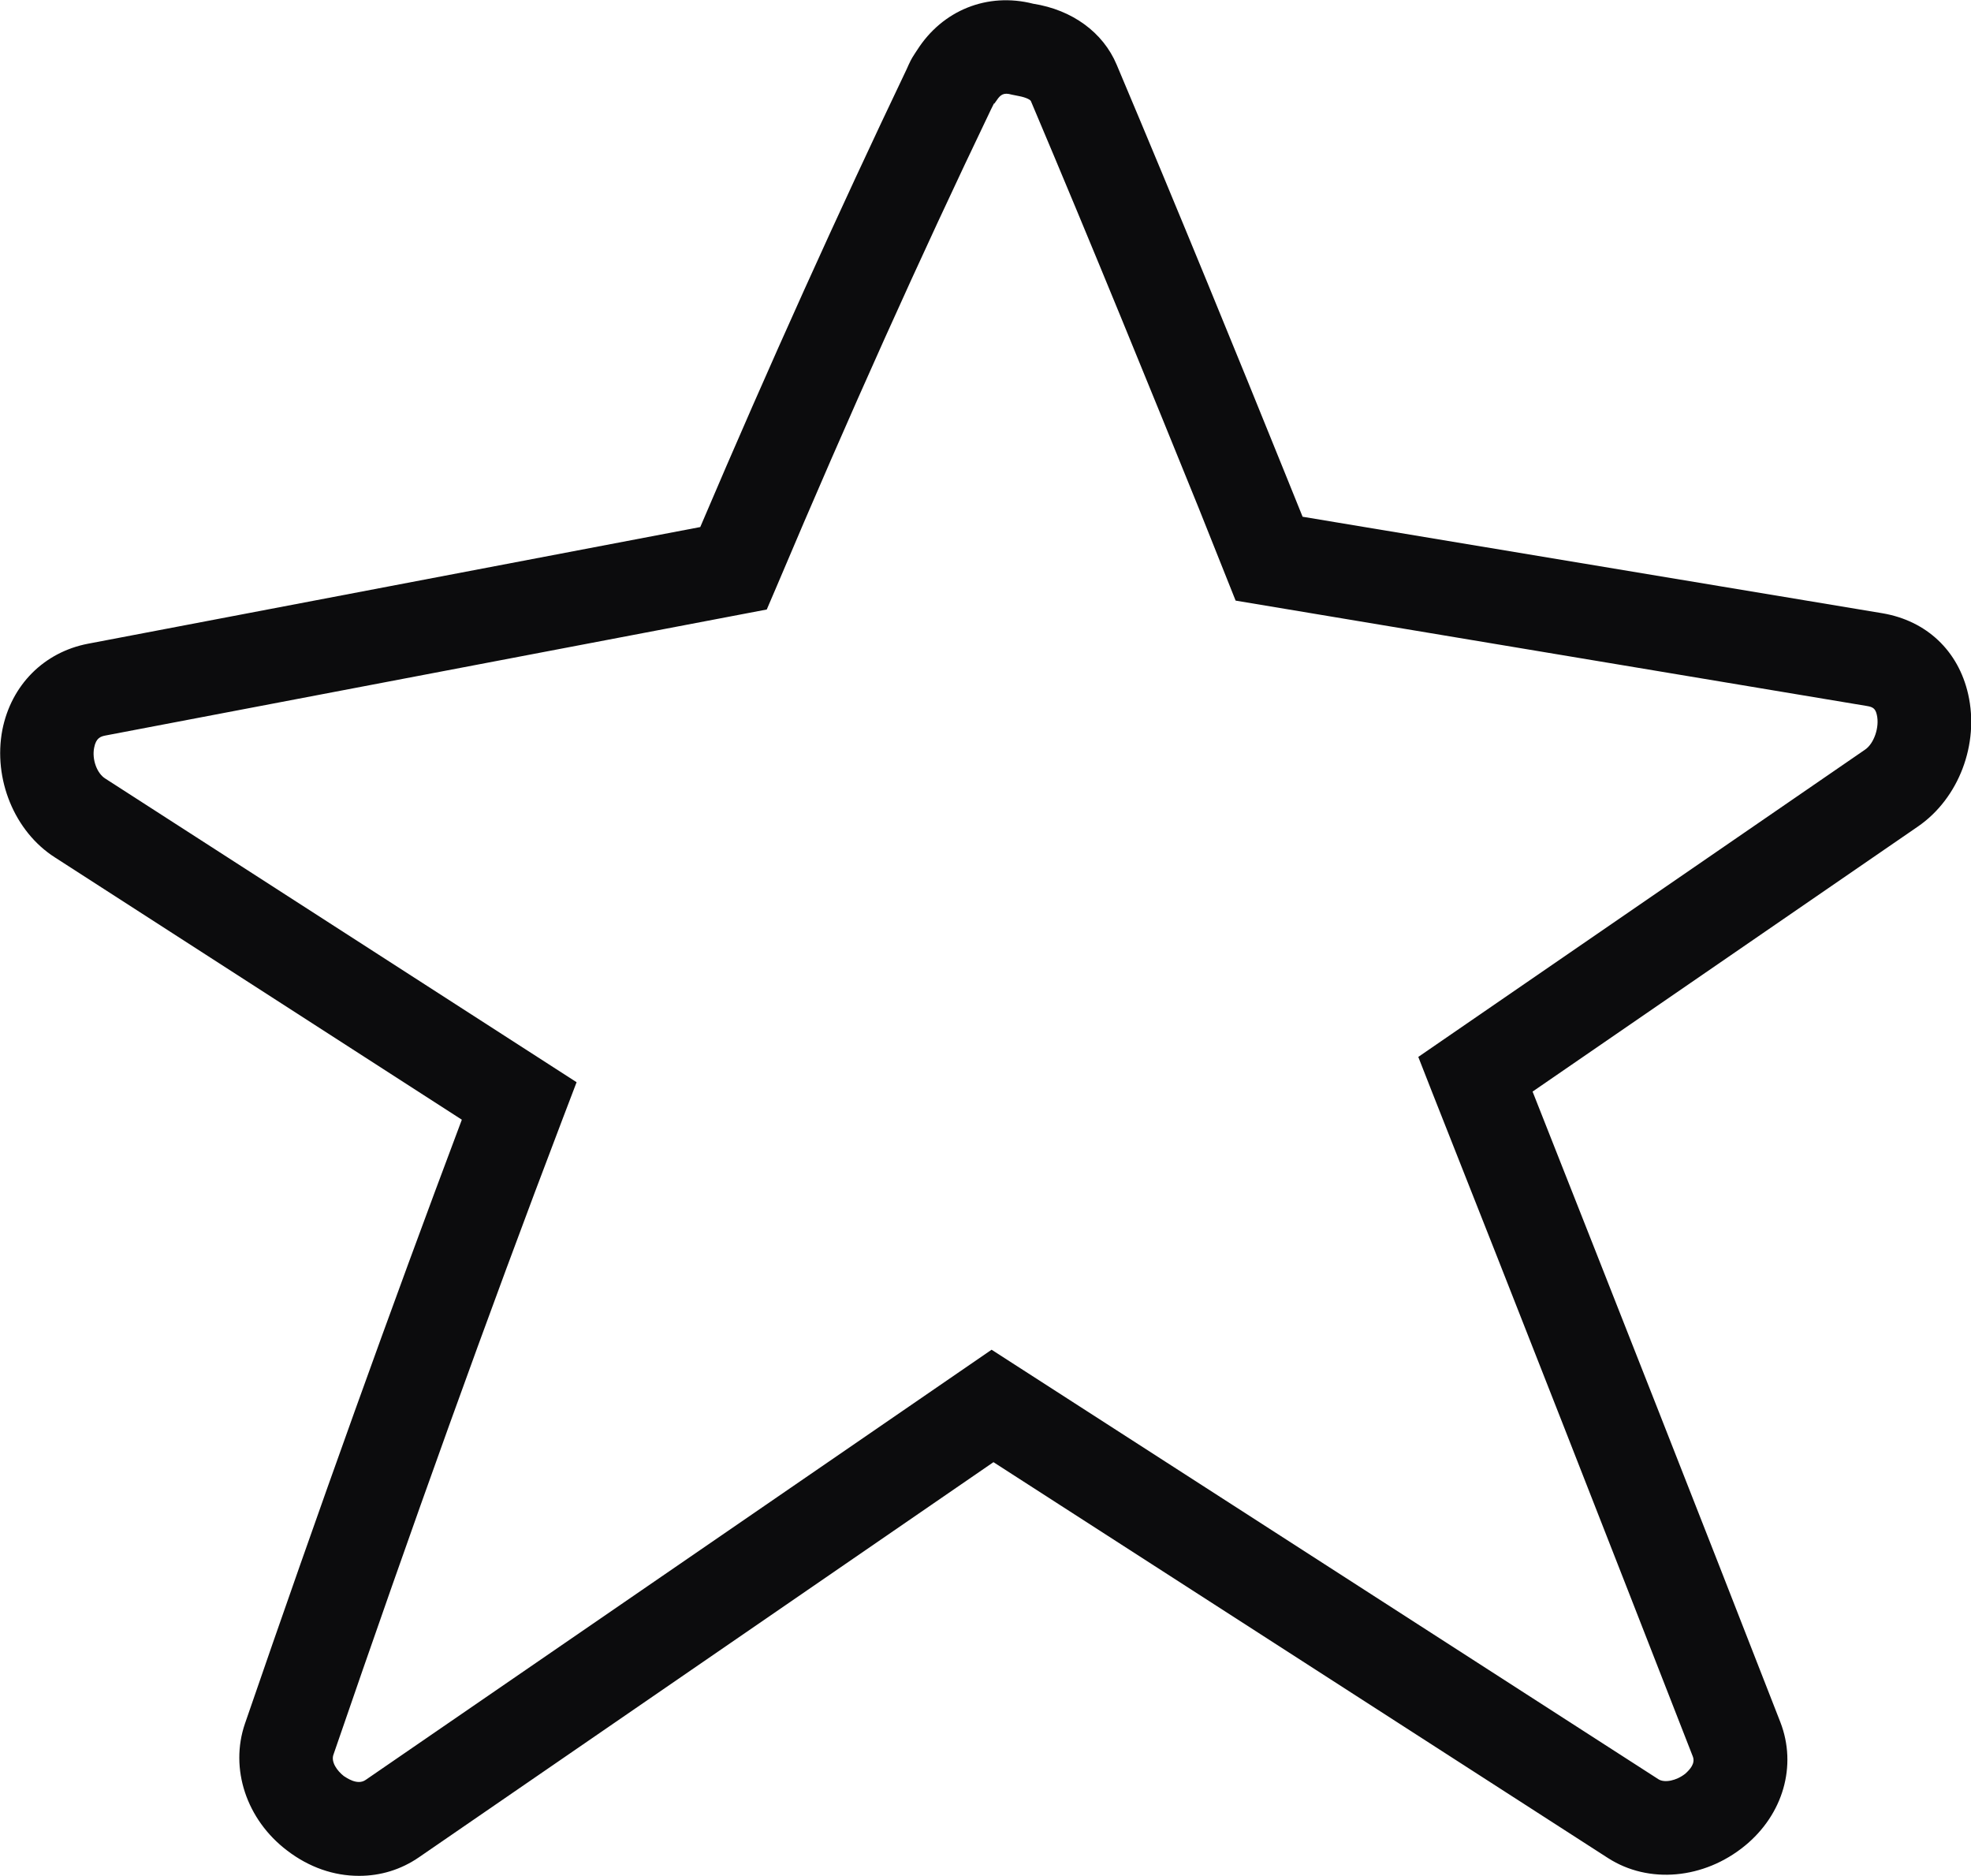
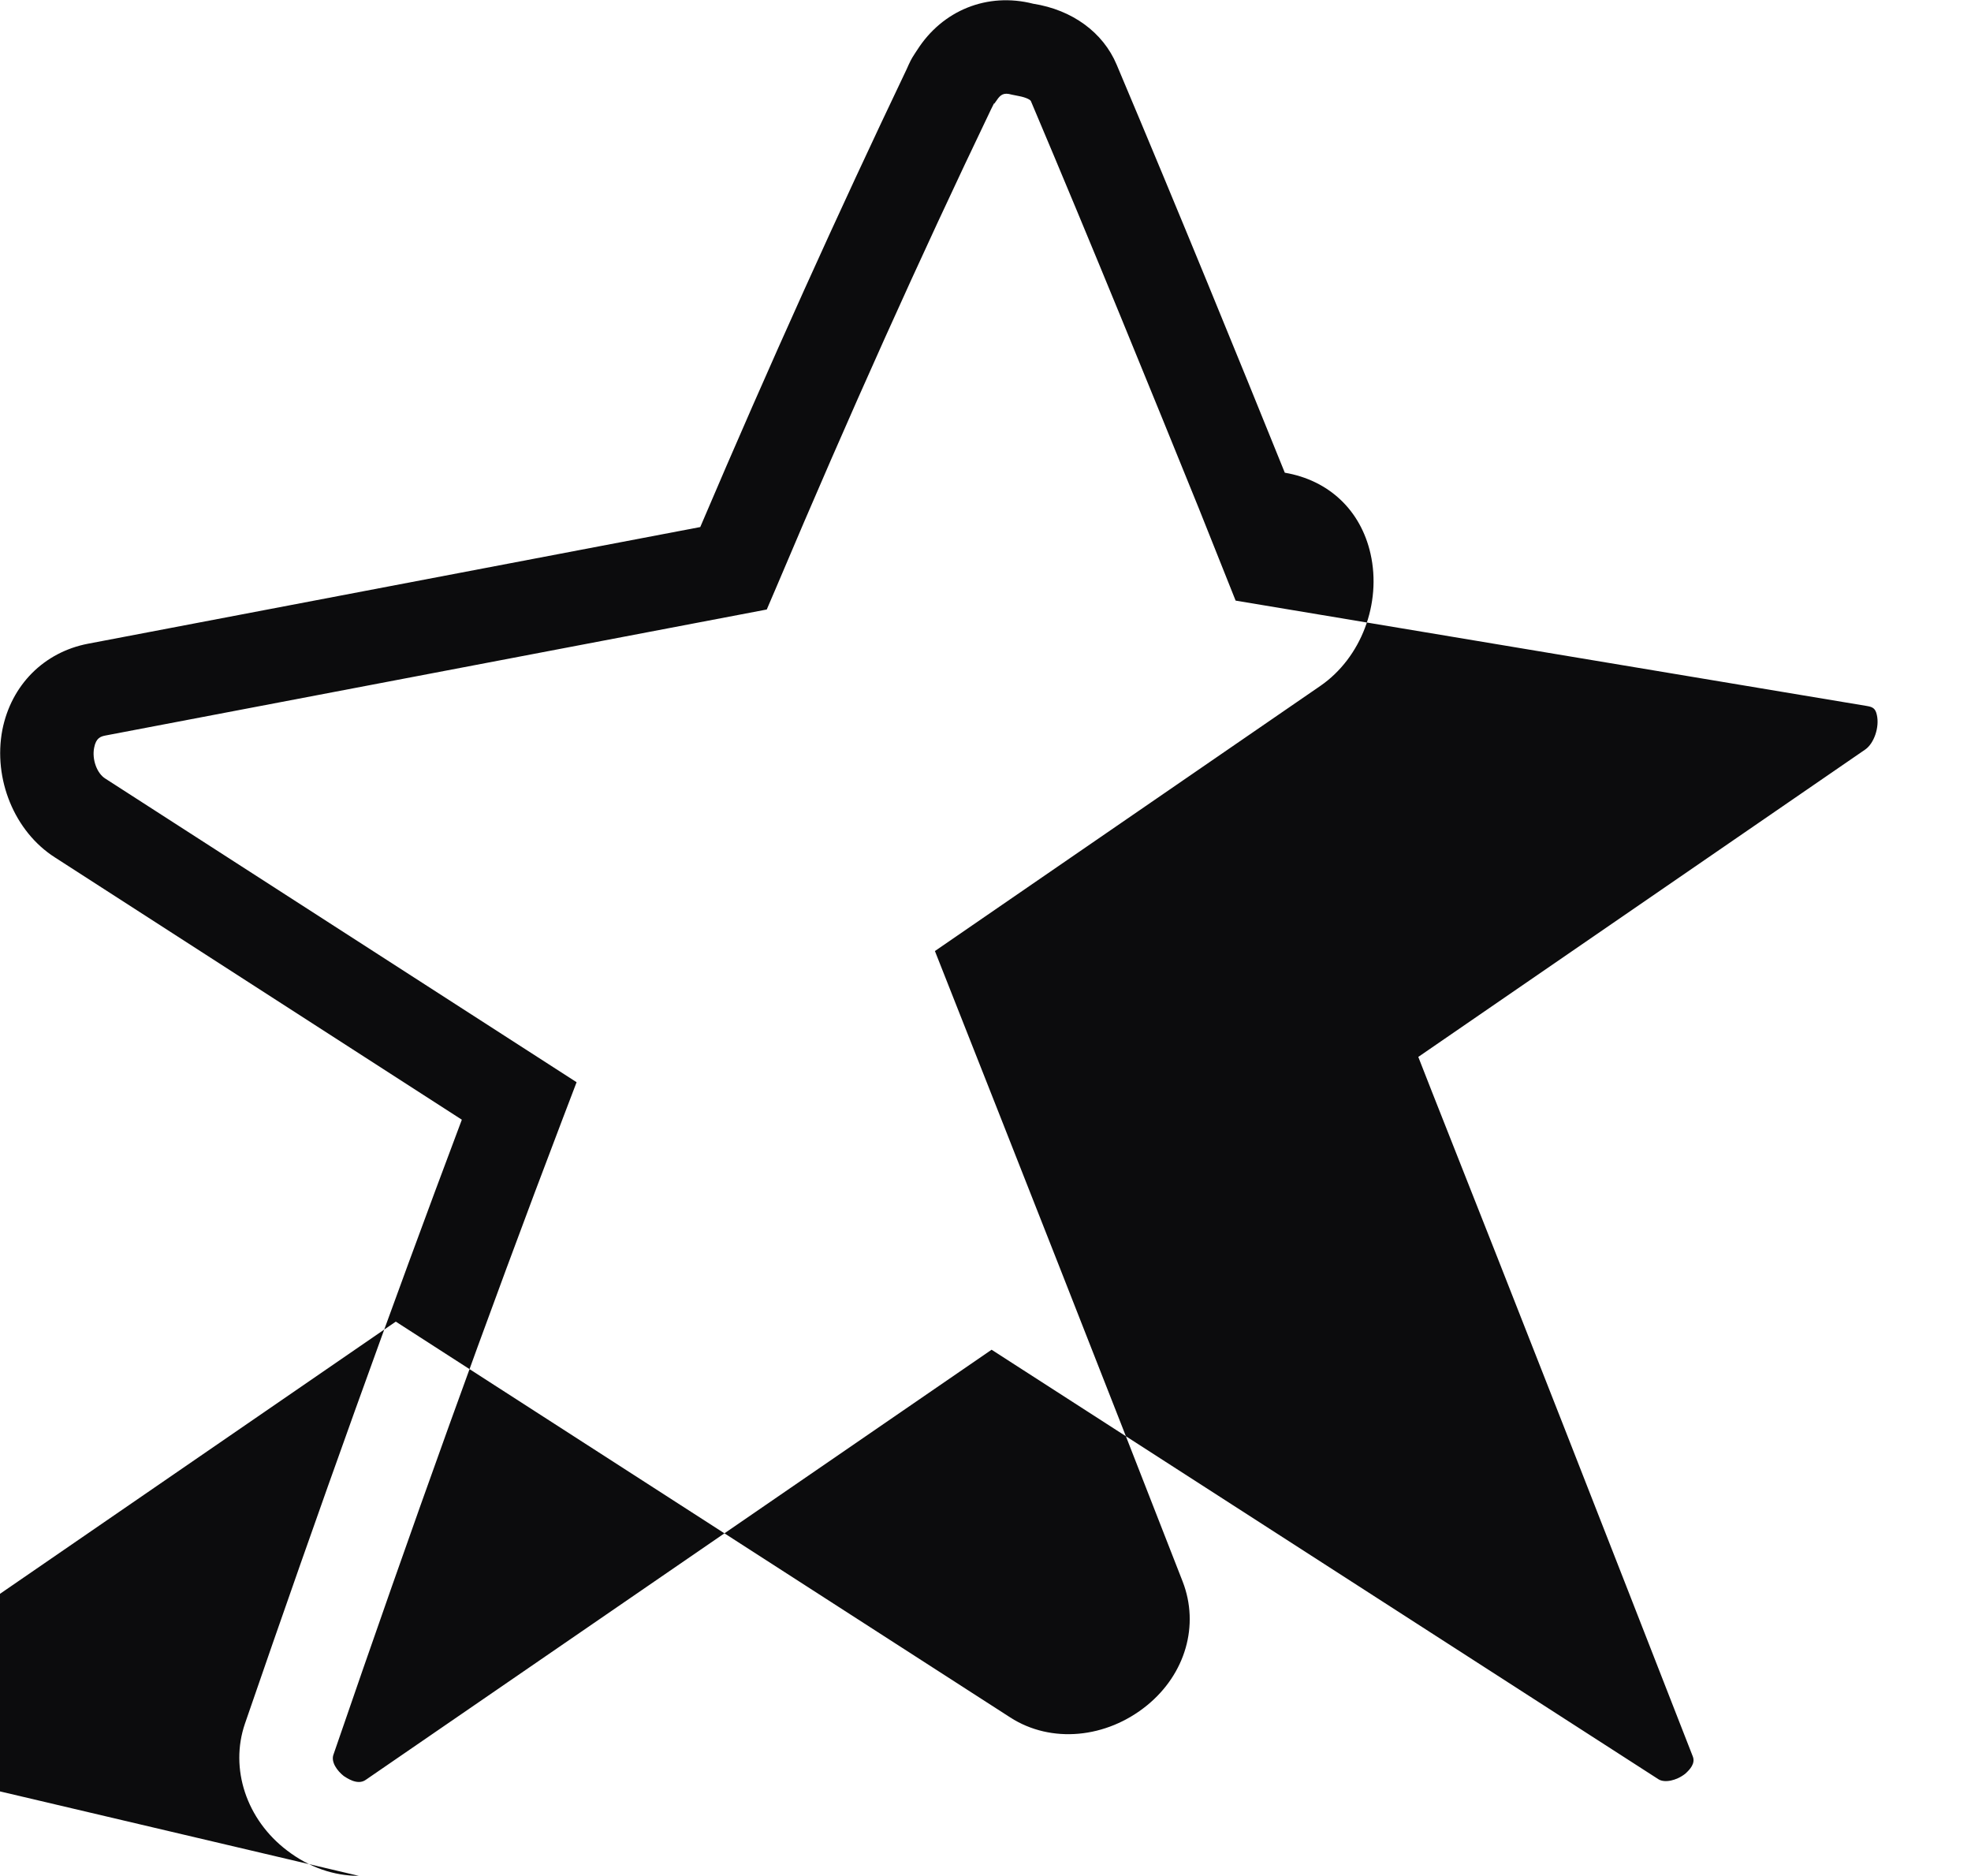
<svg xmlns="http://www.w3.org/2000/svg" id="Layer_1" viewBox="0 0 42.08 40.04">
  <defs>
    <style>.cls-1{fill:#0c0c0d;}</style>
  </defs>
-   <path class="cls-1" d="M7.66,40.04c-.53,0-1.06-.18-1.53-.54-.87-.66-1.23-1.75-.9-2.71,1.59-4.62,3.11-8.85,4.63-12.89L1.17,18.3c-.86-.55-1.32-1.67-1.12-2.72,.19-.96,.89-1.66,1.83-1.84l13.07-2.49c1.5-3.52,2.95-6.72,4.41-9.78l.04-.09c.06-.13,.1-.19,.14-.25l.04-.06c.54-.85,1.5-1.24,2.48-.99,.83,.13,1.49,.61,1.78,1.3,1.33,3.15,2.62,6.31,3.59,8.71l.38,.94,12.38,2.06c.94,.16,1.62,.8,1.83,1.73,.24,1.06-.2,2.22-1.07,2.82l-8.23,5.66c1.77,4.48,3.54,8.97,5.29,13.46,.36,.93,.06,1.97-.76,2.64-.87,.71-2.05,.82-2.92,.26l-13.12-8.45-12.26,8.43c-.39,.27-.83,.4-1.28,.4ZM21.22,2.21l-.06,.12c-1.52,3.17-3.02,6.5-4.58,10.19l-.21,.49L2.25,15.7c-.1,.02-.2,.05-.24,.26-.05,.25,.06,.55,.24,.66l10.06,6.48-.29,.76c-1.62,4.25-3.22,8.7-4.9,13.59-.06,.16,.08,.35,.22,.46,.05,.03,.29,.21,.47,.08l13.36-9.18,14.24,9.17c.13,.08,.38,.03,.57-.12,.1-.09,.22-.22,.16-.37-1.85-4.74-3.7-9.47-5.57-14.19l-.29-.74,9.54-6.56c.19-.13,.31-.48,.25-.74-.03-.14-.09-.17-.21-.19l-13.48-2.25-.79-1.98c-.97-2.39-2.25-5.54-3.58-8.68-.01-.03-.1-.08-.26-.11l-.15-.03c-.17-.05-.24,0-.32,.12l-.05,.07Z" />
+   <path class="cls-1" d="M7.66,40.04c-.53,0-1.06-.18-1.53-.54-.87-.66-1.23-1.75-.9-2.71,1.59-4.62,3.11-8.85,4.63-12.89L1.17,18.3c-.86-.55-1.32-1.67-1.12-2.72,.19-.96,.89-1.66,1.83-1.84l13.07-2.49c1.5-3.52,2.95-6.72,4.41-9.78l.04-.09c.06-.13,.1-.19,.14-.25l.04-.06c.54-.85,1.5-1.24,2.48-.99,.83,.13,1.49,.61,1.78,1.3,1.33,3.15,2.62,6.31,3.59,8.71c.94,.16,1.62,.8,1.83,1.73,.24,1.06-.2,2.22-1.07,2.82l-8.23,5.66c1.77,4.48,3.54,8.97,5.29,13.46,.36,.93,.06,1.97-.76,2.64-.87,.71-2.05,.82-2.92,.26l-13.12-8.45-12.26,8.43c-.39,.27-.83,.4-1.28,.4ZM21.22,2.21l-.06,.12c-1.52,3.17-3.02,6.5-4.58,10.19l-.21,.49L2.25,15.7c-.1,.02-.2,.05-.24,.26-.05,.25,.06,.55,.24,.66l10.06,6.48-.29,.76c-1.62,4.25-3.22,8.7-4.9,13.59-.06,.16,.08,.35,.22,.46,.05,.03,.29,.21,.47,.08l13.36-9.18,14.24,9.17c.13,.08,.38,.03,.57-.12,.1-.09,.22-.22,.16-.37-1.85-4.74-3.7-9.47-5.57-14.19l-.29-.74,9.54-6.56c.19-.13,.31-.48,.25-.74-.03-.14-.09-.17-.21-.19l-13.48-2.25-.79-1.98c-.97-2.39-2.25-5.54-3.58-8.68-.01-.03-.1-.08-.26-.11l-.15-.03c-.17-.05-.24,0-.32,.12l-.05,.07Z" />
</svg>